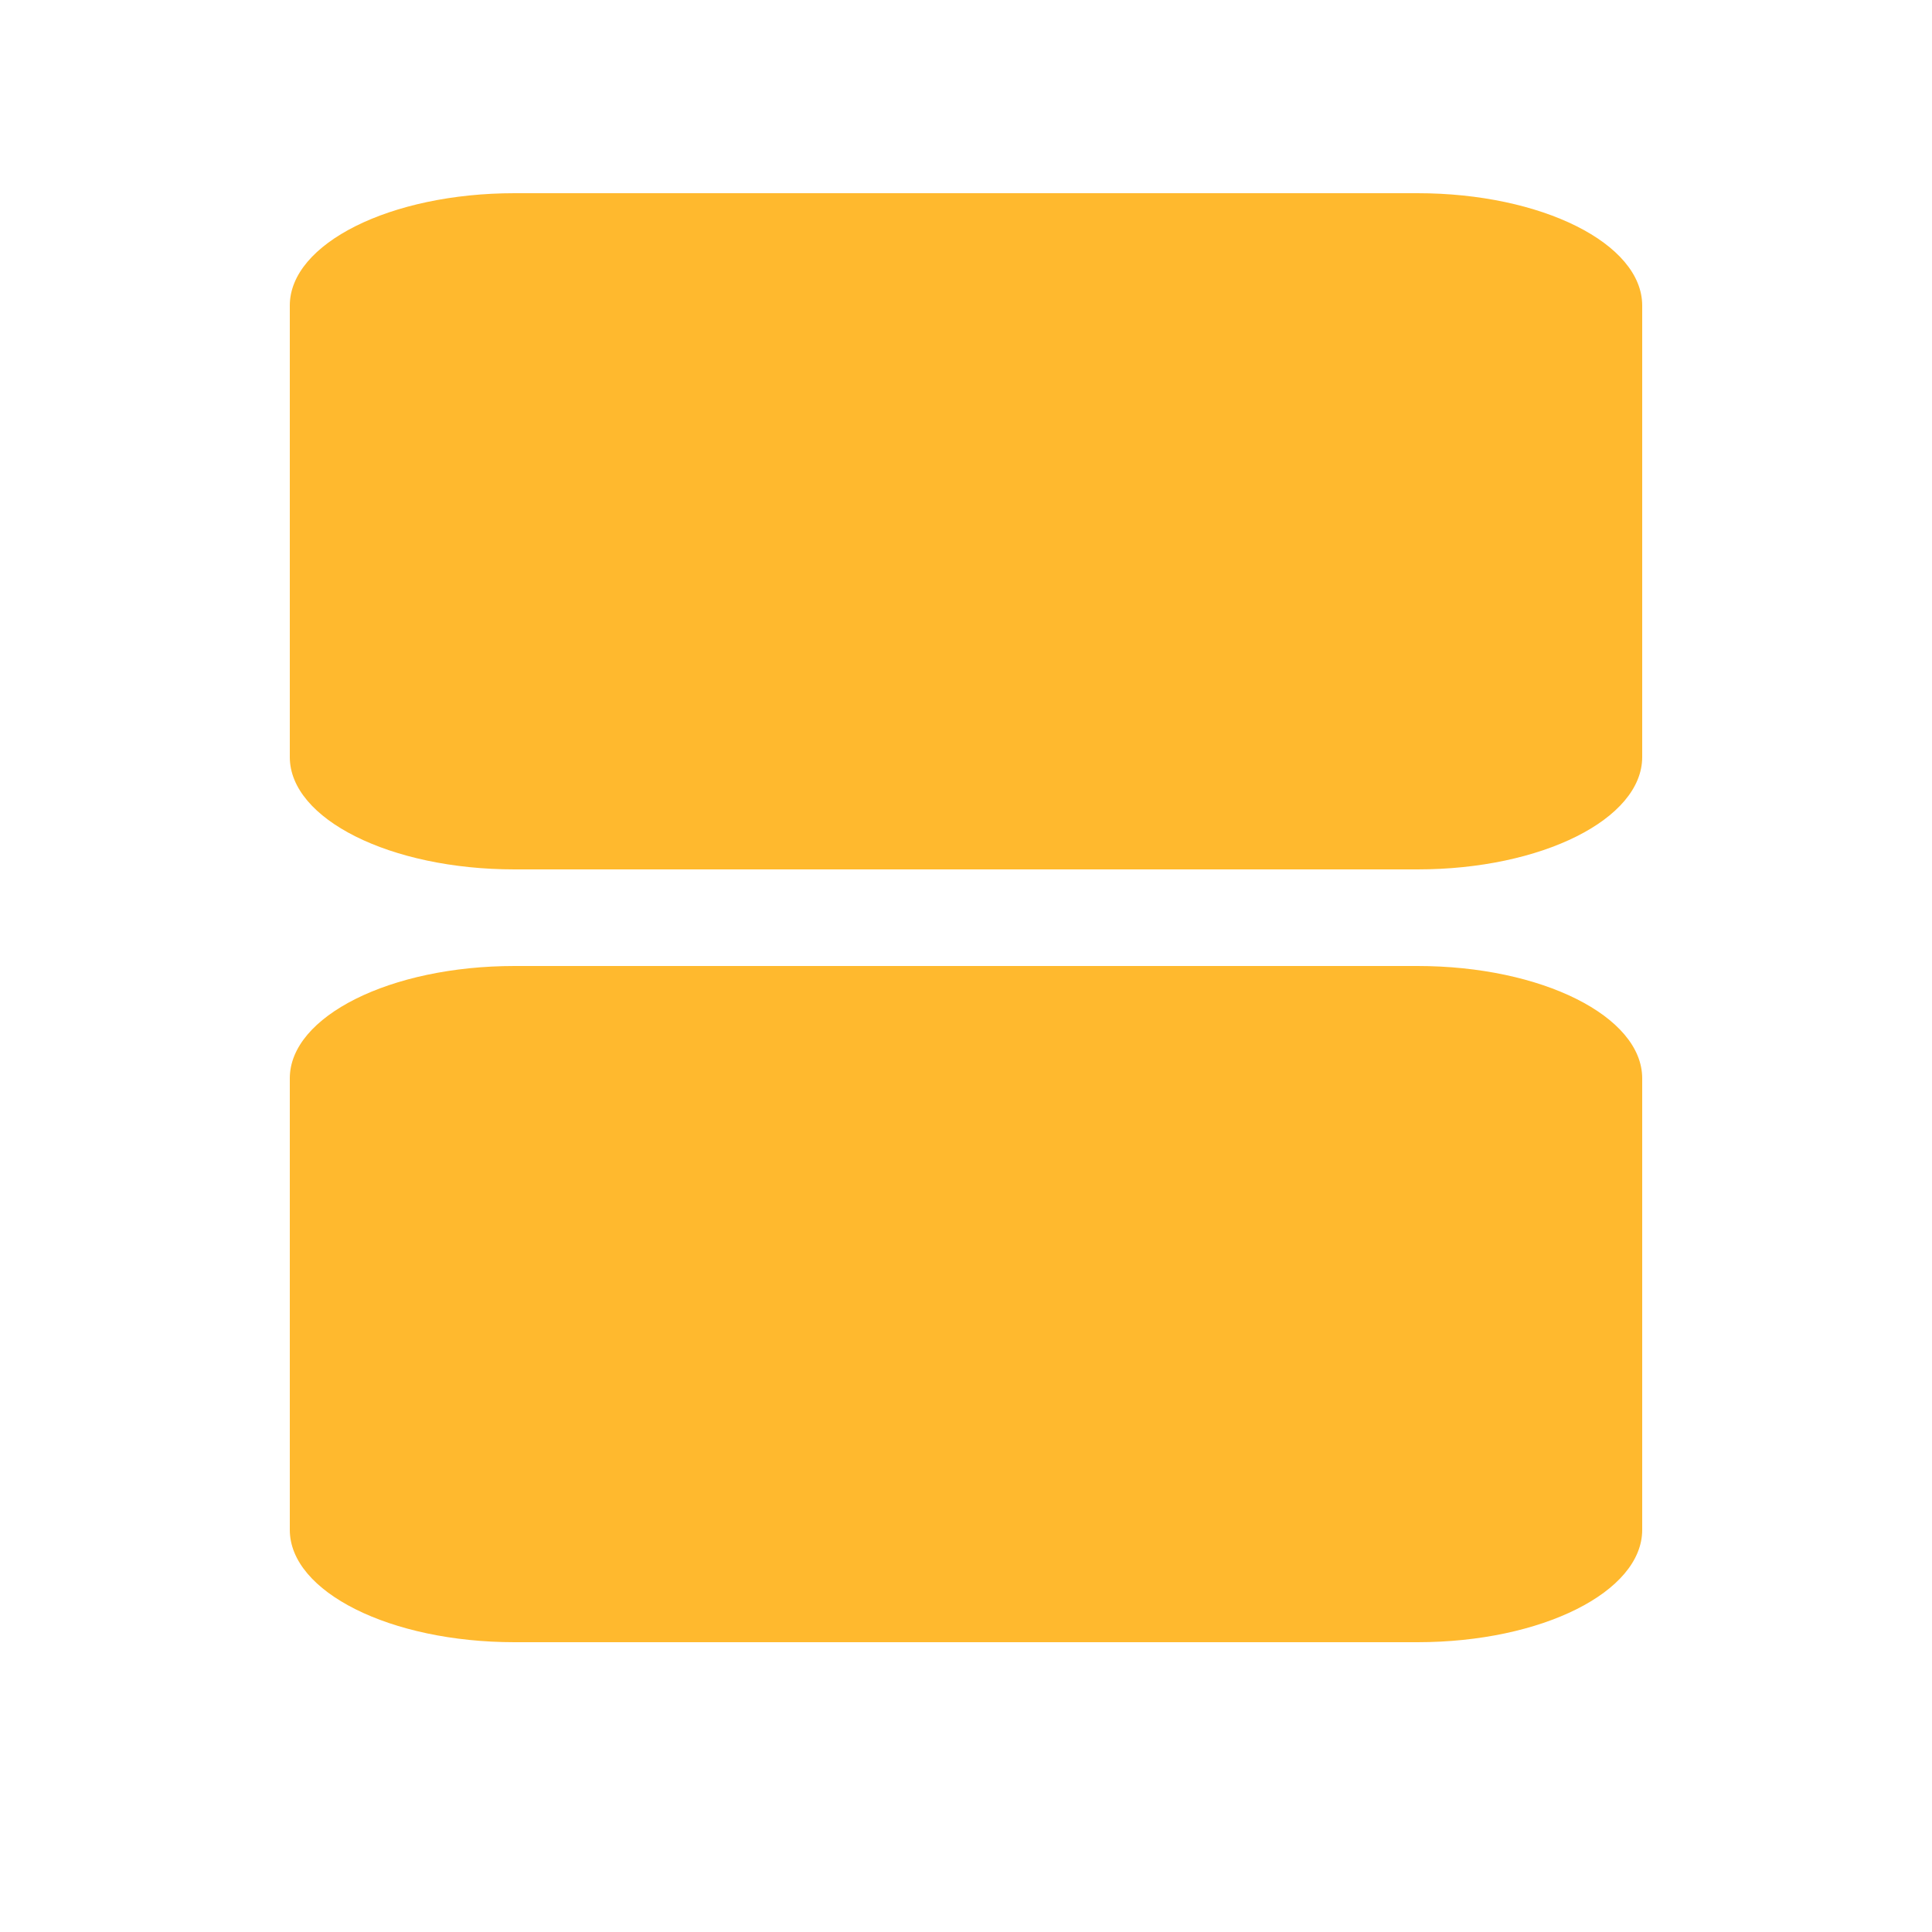
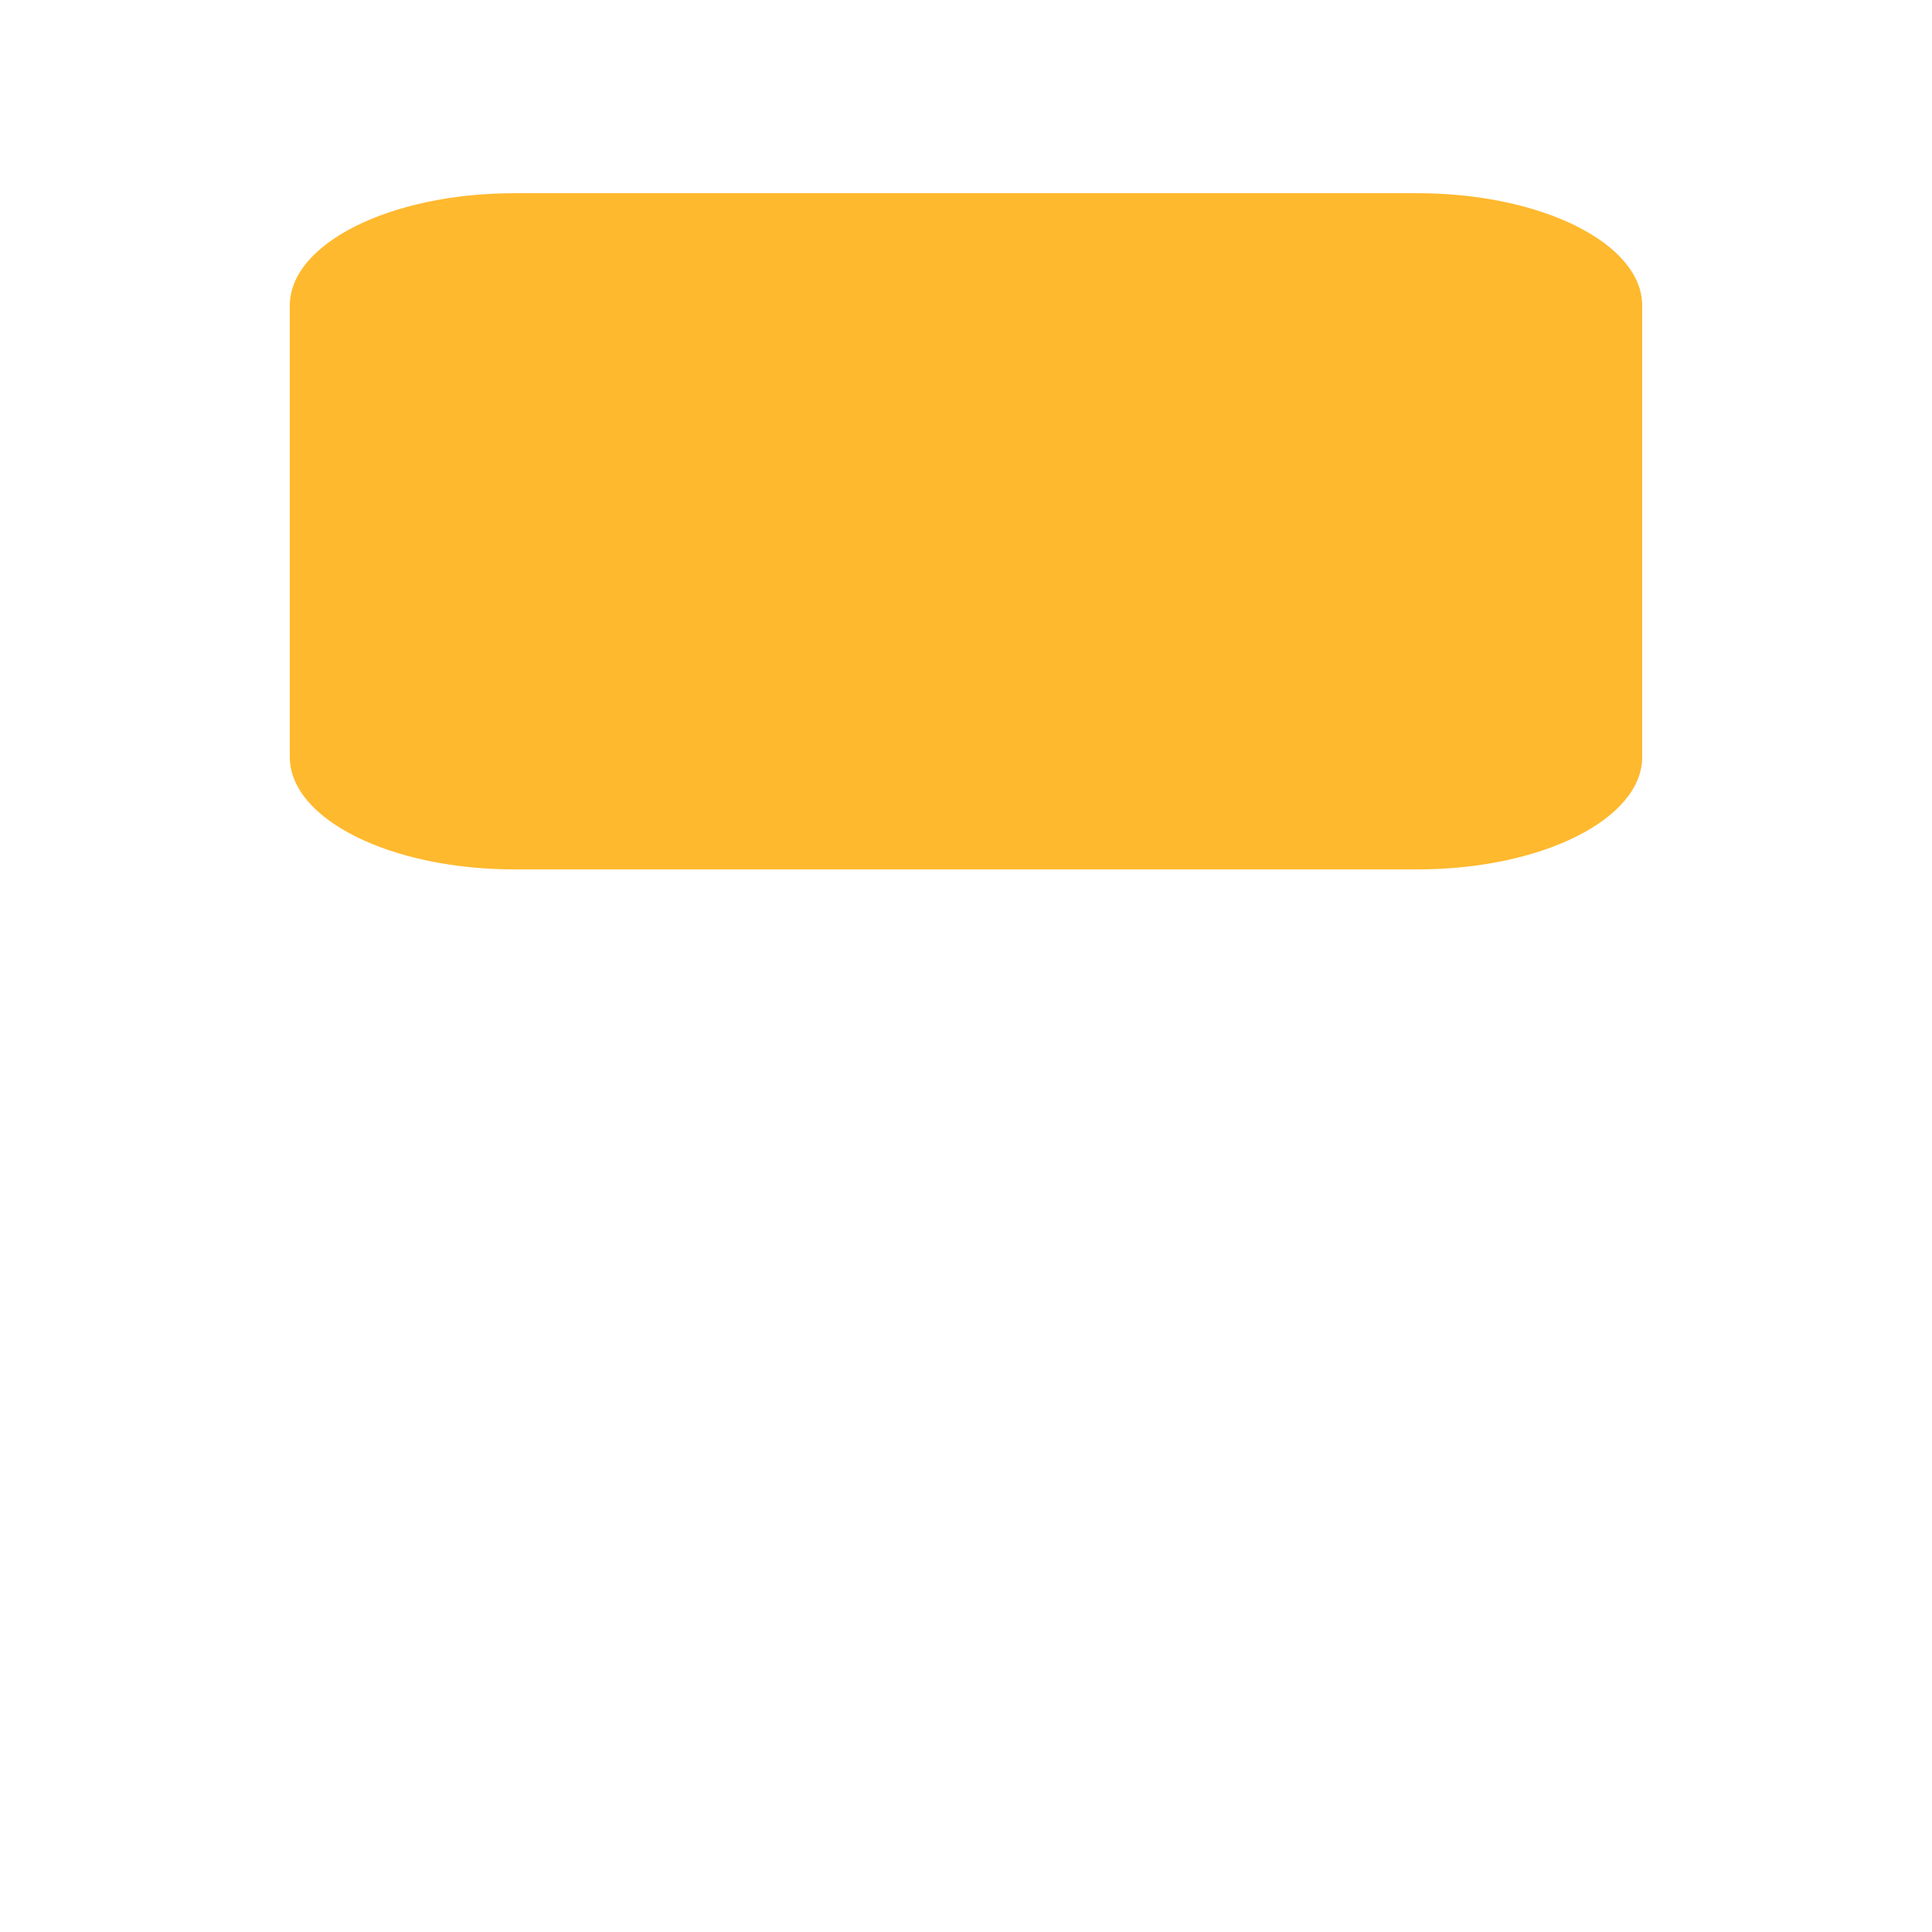
<svg xmlns="http://www.w3.org/2000/svg" width="20" height="20" viewBox="0 0 20 20" fill="none">
  <path d="M14.674 2H5.326C4.041 2 3 2.521 3 3.163V7.837C3 8.479 4.041 9 5.326 9H14.674C15.959 9 17 8.479 17 7.837V3.163C17 2.521 15.959 2 14.674 2Z" fill="#FFB92E" />
-   <path d="M14.674 10H5.326C4.041 10 3 10.521 3 11.163V15.837C3 16.479 4.041 17 5.326 17H14.674C15.959 17 17 16.479 17 15.837V11.163C17 10.521 15.959 10 14.674 10Z" fill="#FFB92E" />
</svg>